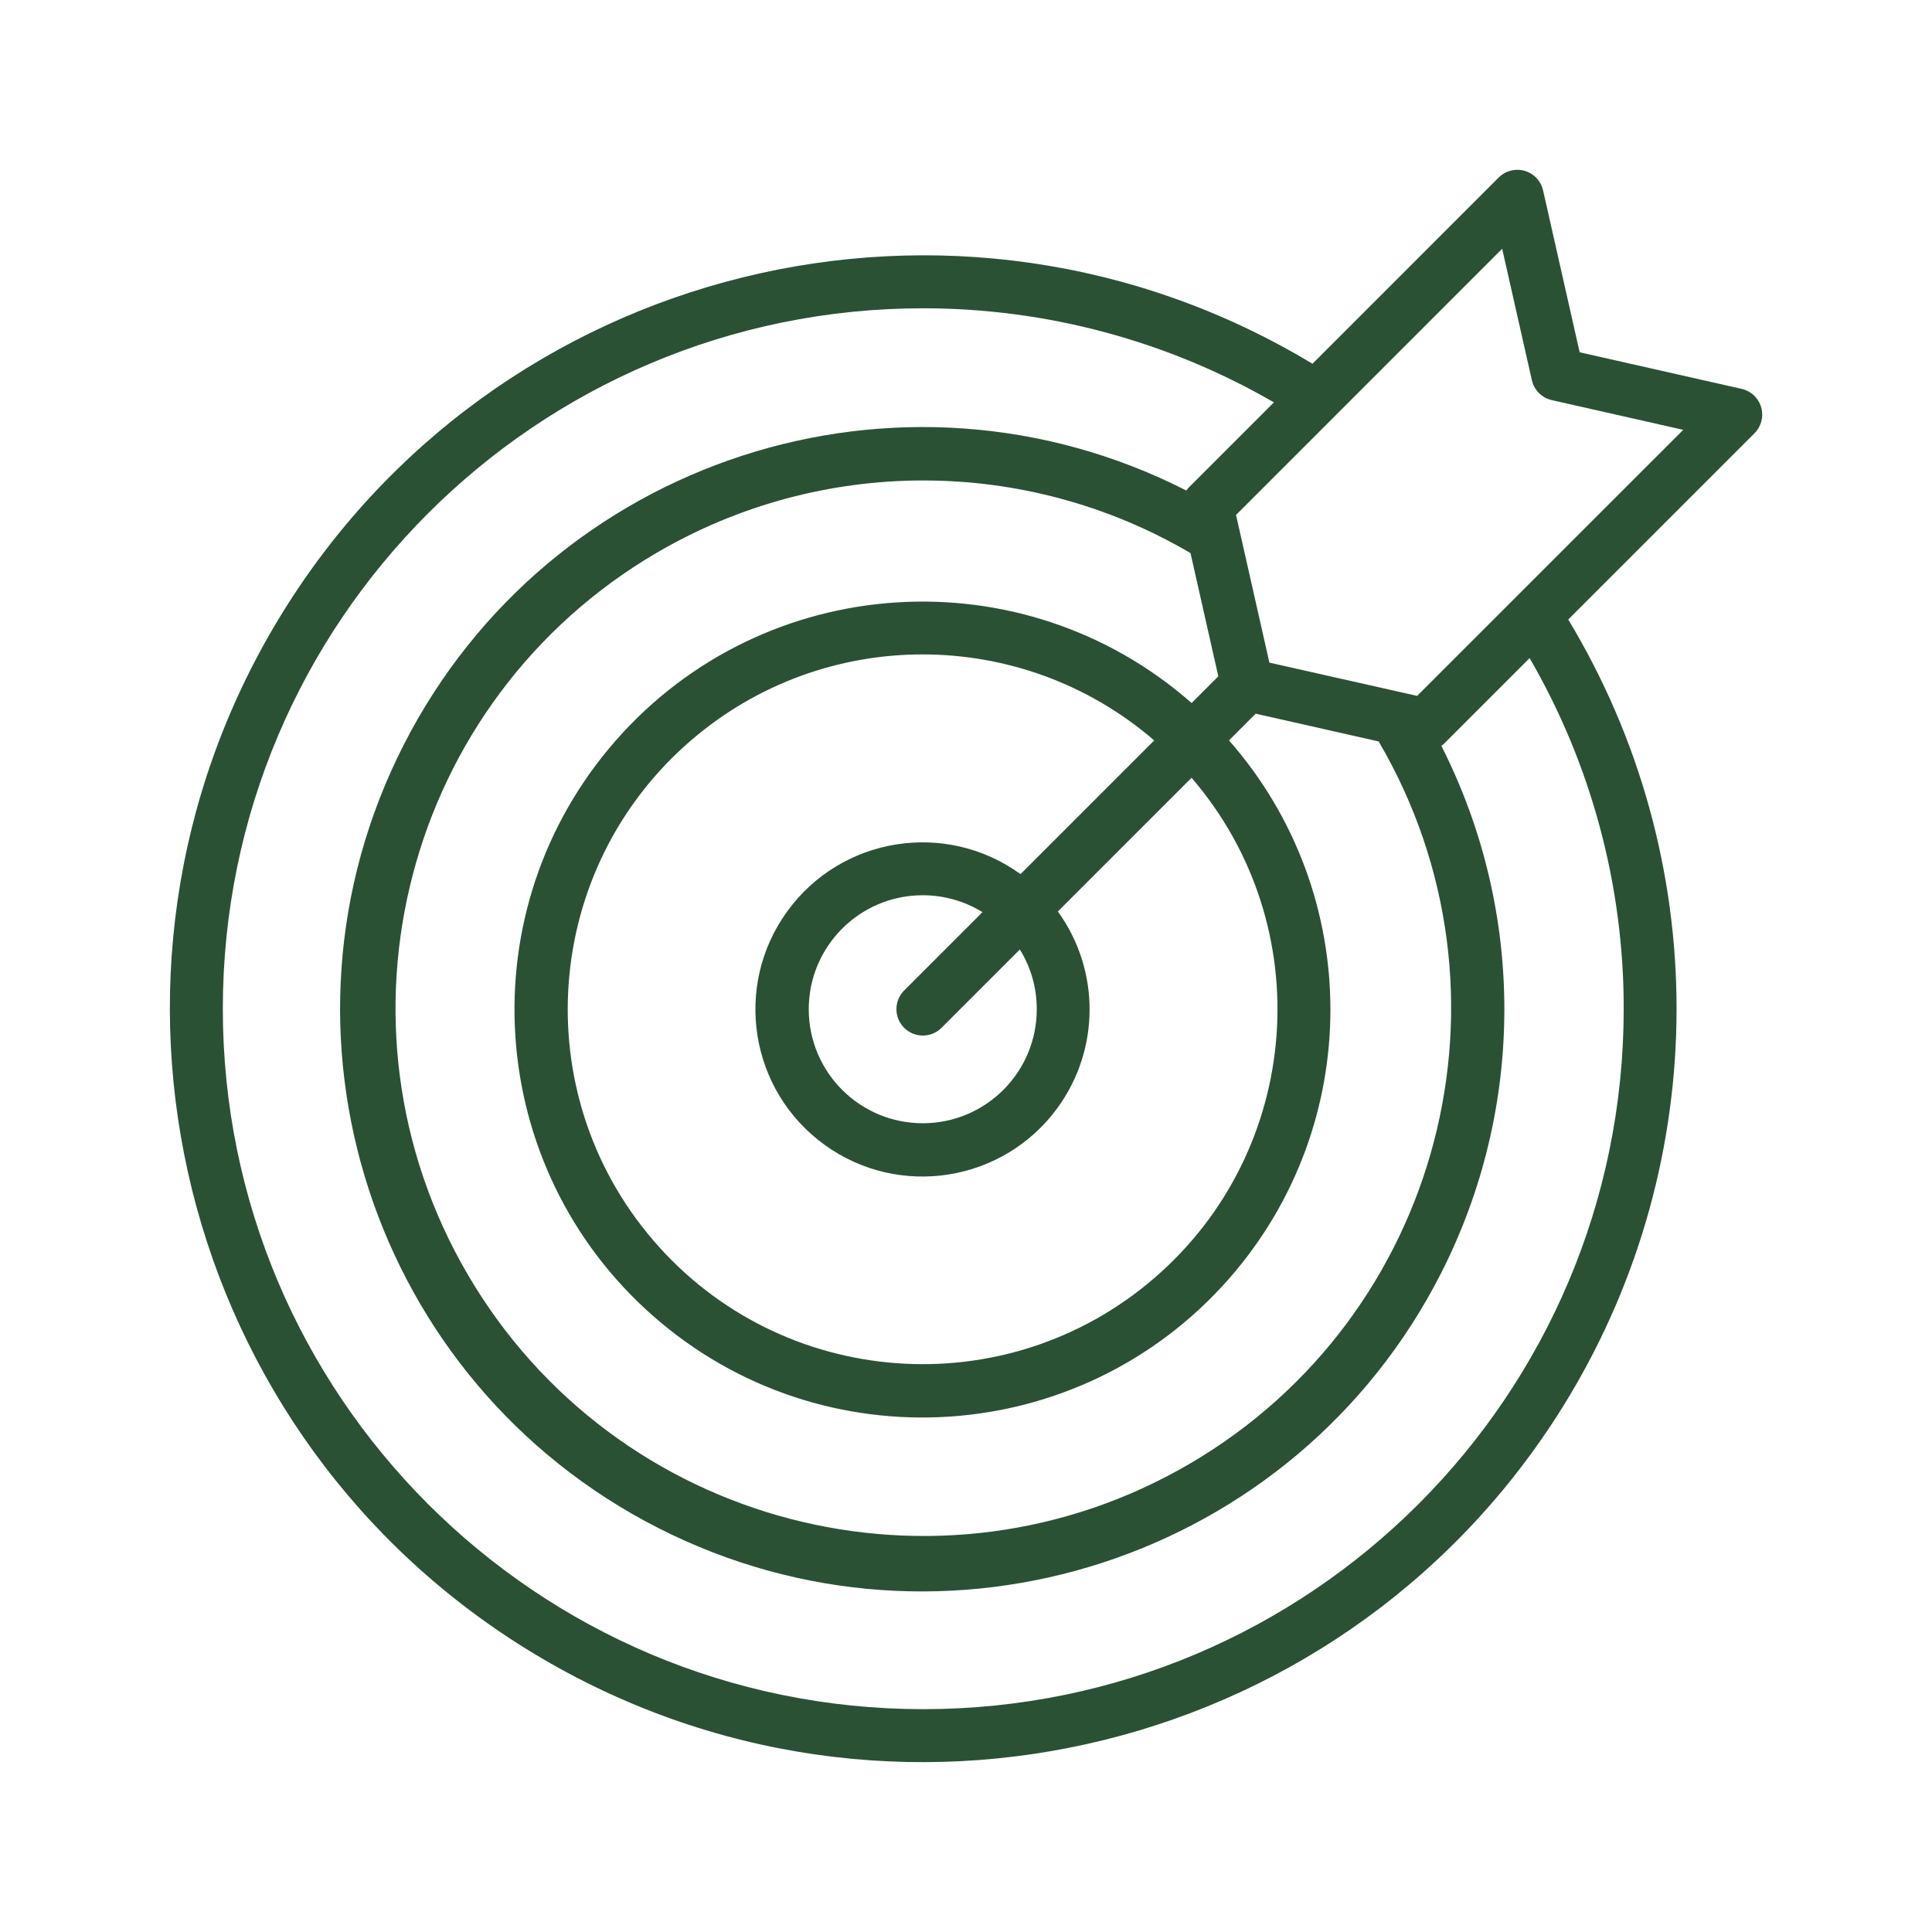
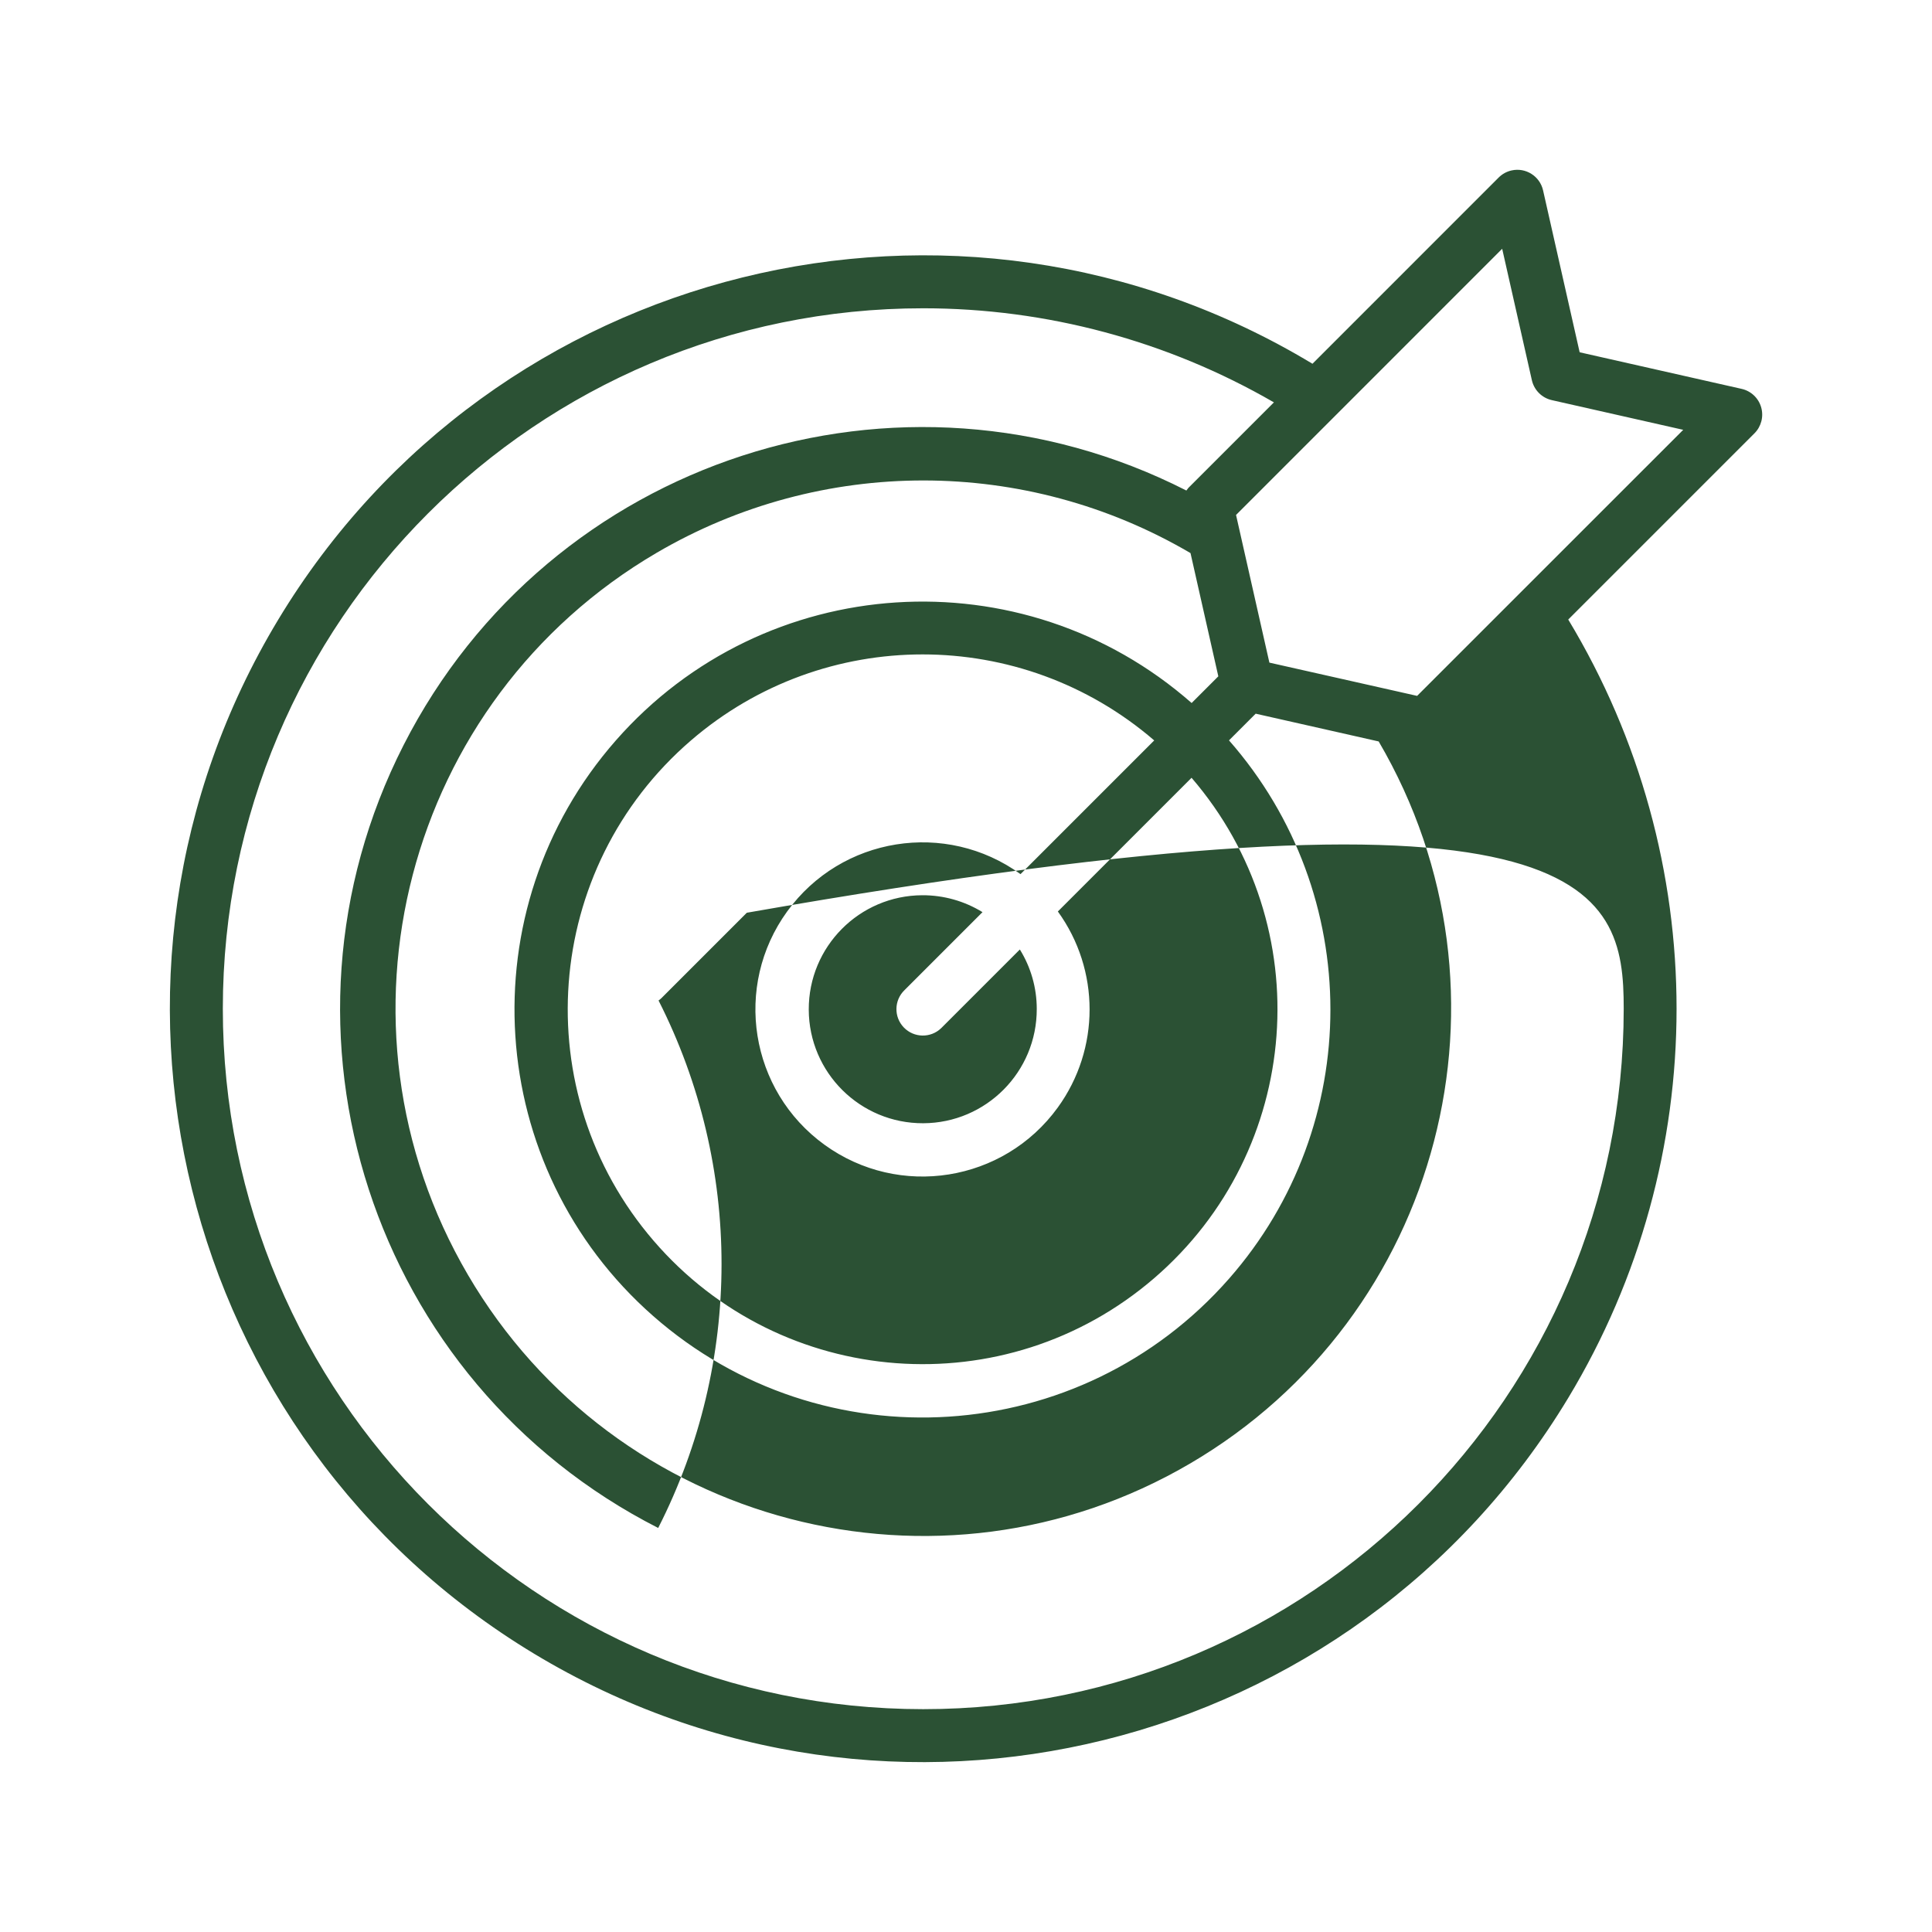
<svg xmlns="http://www.w3.org/2000/svg" id="Layer_1" x="0px" y="0px" viewBox="0 0 512 512" style="enable-background:new 0 0 512 512;" xml:space="preserve">
-   <path style="fill:#2B5134;" d="M466.724,107.928c-0.711-2.455-2.705-4.326-5.2-4.88l-42.9-9.692l-9.692-42.9  c-0.85-3.769-4.594-6.136-8.363-5.286c-1.293,0.291-2.476,0.944-3.413,1.882L347.816,96.4  c-94.399-56.963-217.102-26.615-274.064,67.784s-26.615,217.102,67.784,274.064s217.102,26.615,274.064-67.784  c38.277-63.433,38.277-142.847,0-206.28l49.36-49.36C466.759,113.018,467.435,110.376,466.724,107.928L466.724,107.928z   M430.3,267.348c-0.014,102.517-83.132,185.613-185.65,185.598c-102.517-0.014-185.613-83.132-185.598-185.65  c0.014-102.517,83.132-185.613,185.65-185.598c32.619,0.005,64.661,8.604,92.898,24.934l-22.66,22.66  c-0.195,0.222-0.375,0.455-0.54,0.7c-75.921-38.652-168.8-8.44-207.452,67.481s-8.44,168.8,67.481,207.452  s168.8,8.44,207.452-67.481c22.353-43.906,22.388-95.848,0.095-139.784c0.257-0.182,0.502-0.381,0.732-0.596l22.66-22.66  C421.732,202.644,430.334,234.71,430.3,267.348L430.3,267.348z M365.364,196.492c39.04,66.645,16.661,152.32-49.984,191.36  s-152.32,16.661-191.36-49.984s-16.661-152.32,49.984-191.36c43.698-25.597,97.819-25.571,141.492,0.068l7.372,32.656l-7.072,7.072  c-44.866-39.398-113.175-34.966-152.573,9.9s-34.966,113.175,9.9,152.573s113.175,34.966,152.573-9.9  c35.834-40.807,35.834-101.865,0-142.673l7.072-7.072L365.364,196.492z M274.752,267.348c0.062,16.686-13.415,30.262-30.1,30.323  c-16.686,0.062-30.262-13.415-30.323-30.1c-0.062-16.686,13.415-30.262,30.1-30.323c5.628-0.021,11.15,1.531,15.943,4.48  L239.7,262.4c-2.78,2.686-2.857,7.118-0.17,9.898c2.686,2.78,7.118,2.857,9.898,0.17c0.058-0.056,0.116-0.114,0.172-0.172  l20.672-20.672C273.199,256.347,274.75,261.792,274.752,267.348z M270.448,231.652c-19.805-14.346-47.49-9.92-61.836,9.886  s-9.92,47.49,9.886,61.836c19.805,14.346,47.49,9.92,61.836-9.886c11.222-15.492,11.226-36.439,0.01-51.936l35.432-35.432  c33.883,39.365,29.44,98.744-9.925,132.627s-98.744,29.44-132.627-9.925s-29.44-98.744,9.925-132.627  c35.279-30.367,87.465-30.356,122.731,0.025L270.448,231.652z M401.824,158.148l-26.272,26.268l-3.94-0.888l-0.152-0.036  L336.4,175.6l-8.836-39.132l70.528-70.54l7.868,34.824c0.595,2.635,2.653,4.693,5.288,5.288l34.824,7.868L401.824,158.148z" />
+   <path style="fill:#2B5134;" d="M466.724,107.928c-0.711-2.455-2.705-4.326-5.2-4.88l-42.9-9.692l-9.692-42.9  c-0.85-3.769-4.594-6.136-8.363-5.286c-1.293,0.291-2.476,0.944-3.413,1.882L347.816,96.4  c-94.399-56.963-217.102-26.615-274.064,67.784s-26.615,217.102,67.784,274.064s217.102,26.615,274.064-67.784  c38.277-63.433,38.277-142.847,0-206.28l49.36-49.36C466.759,113.018,467.435,110.376,466.724,107.928L466.724,107.928z   M430.3,267.348c-0.014,102.517-83.132,185.613-185.65,185.598c-102.517-0.014-185.613-83.132-185.598-185.65  c0.014-102.517,83.132-185.613,185.65-185.598c32.619,0.005,64.661,8.604,92.898,24.934l-22.66,22.66  c-0.195,0.222-0.375,0.455-0.54,0.7c-75.921-38.652-168.8-8.44-207.452,67.481s-8.44,168.8,67.481,207.452  c22.353-43.906,22.388-95.848,0.095-139.784c0.257-0.182,0.502-0.381,0.732-0.596l22.66-22.66  C421.732,202.644,430.334,234.71,430.3,267.348L430.3,267.348z M365.364,196.492c39.04,66.645,16.661,152.32-49.984,191.36  s-152.32,16.661-191.36-49.984s-16.661-152.32,49.984-191.36c43.698-25.597,97.819-25.571,141.492,0.068l7.372,32.656l-7.072,7.072  c-44.866-39.398-113.175-34.966-152.573,9.9s-34.966,113.175,9.9,152.573s113.175,34.966,152.573-9.9  c35.834-40.807,35.834-101.865,0-142.673l7.072-7.072L365.364,196.492z M274.752,267.348c0.062,16.686-13.415,30.262-30.1,30.323  c-16.686,0.062-30.262-13.415-30.323-30.1c-0.062-16.686,13.415-30.262,30.1-30.323c5.628-0.021,11.15,1.531,15.943,4.48  L239.7,262.4c-2.78,2.686-2.857,7.118-0.17,9.898c2.686,2.78,7.118,2.857,9.898,0.17c0.058-0.056,0.116-0.114,0.172-0.172  l20.672-20.672C273.199,256.347,274.75,261.792,274.752,267.348z M270.448,231.652c-19.805-14.346-47.49-9.92-61.836,9.886  s-9.92,47.49,9.886,61.836c19.805,14.346,47.49,9.92,61.836-9.886c11.222-15.492,11.226-36.439,0.01-51.936l35.432-35.432  c33.883,39.365,29.44,98.744-9.925,132.627s-98.744,29.44-132.627-9.925s-29.44-98.744,9.925-132.627  c35.279-30.367,87.465-30.356,122.731,0.025L270.448,231.652z M401.824,158.148l-26.272,26.268l-3.94-0.888l-0.152-0.036  L336.4,175.6l-8.836-39.132l70.528-70.54l7.868,34.824c0.595,2.635,2.653,4.693,5.288,5.288l34.824,7.868L401.824,158.148z" />
</svg>